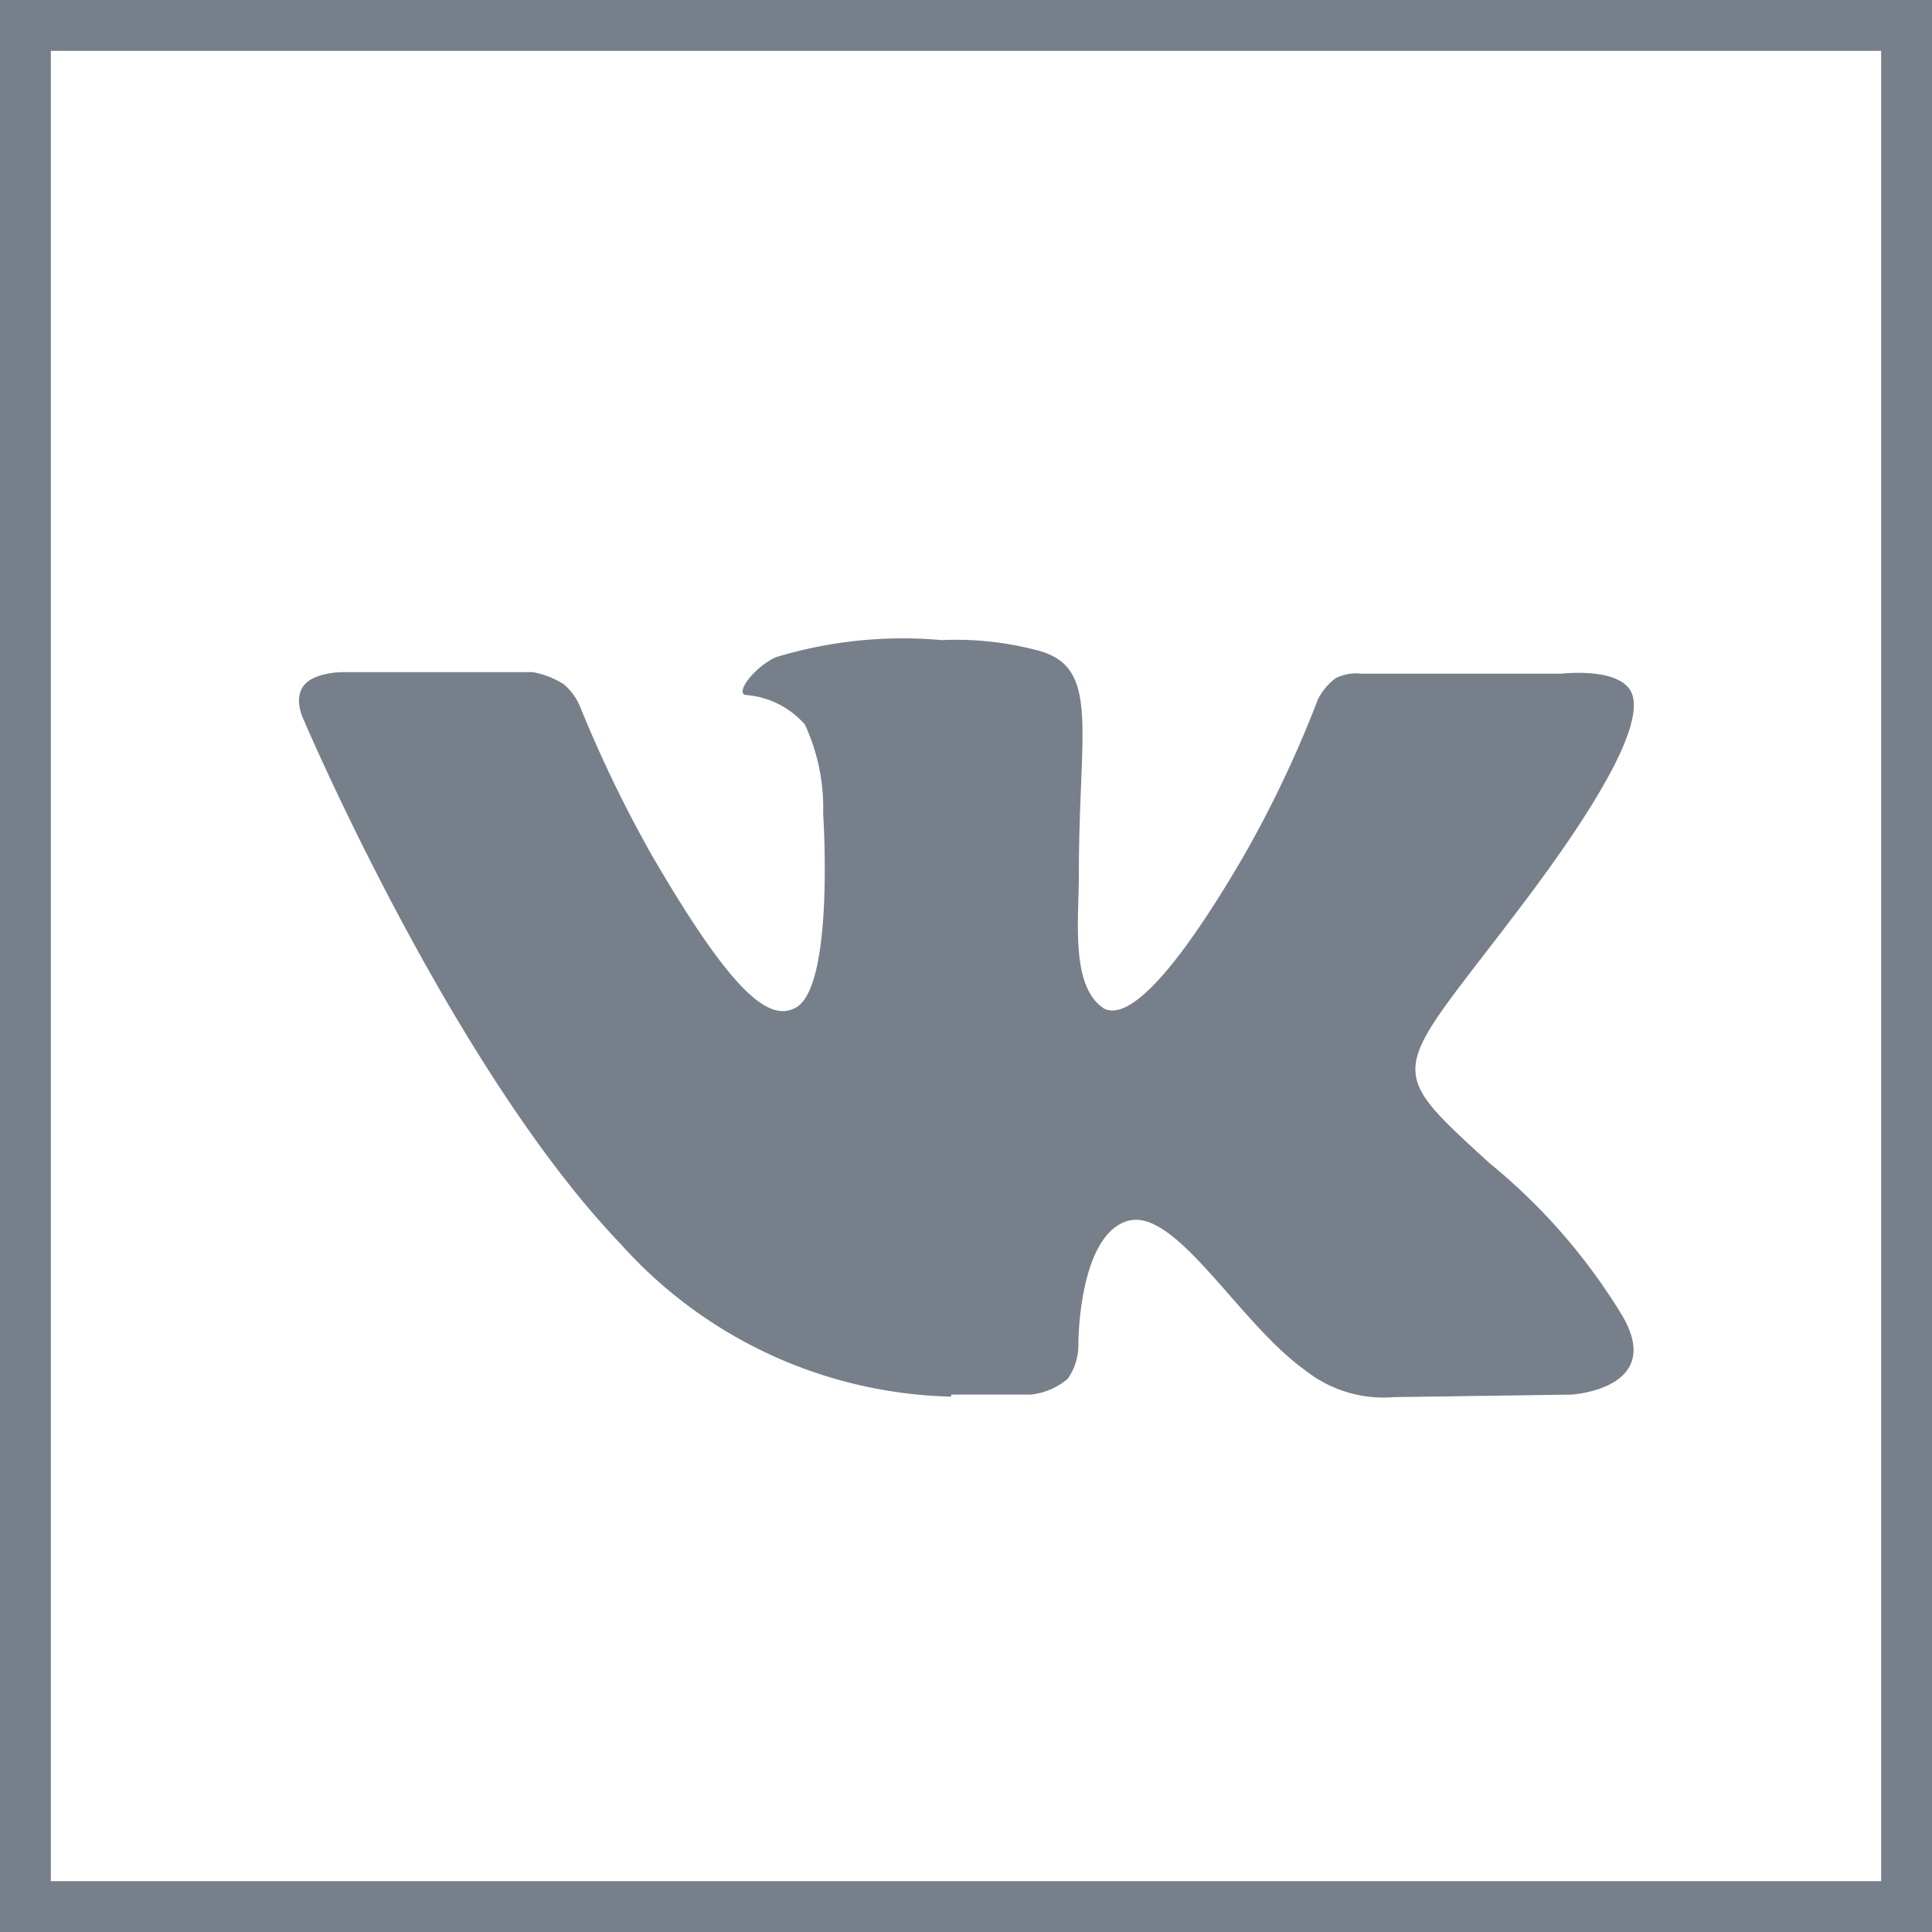
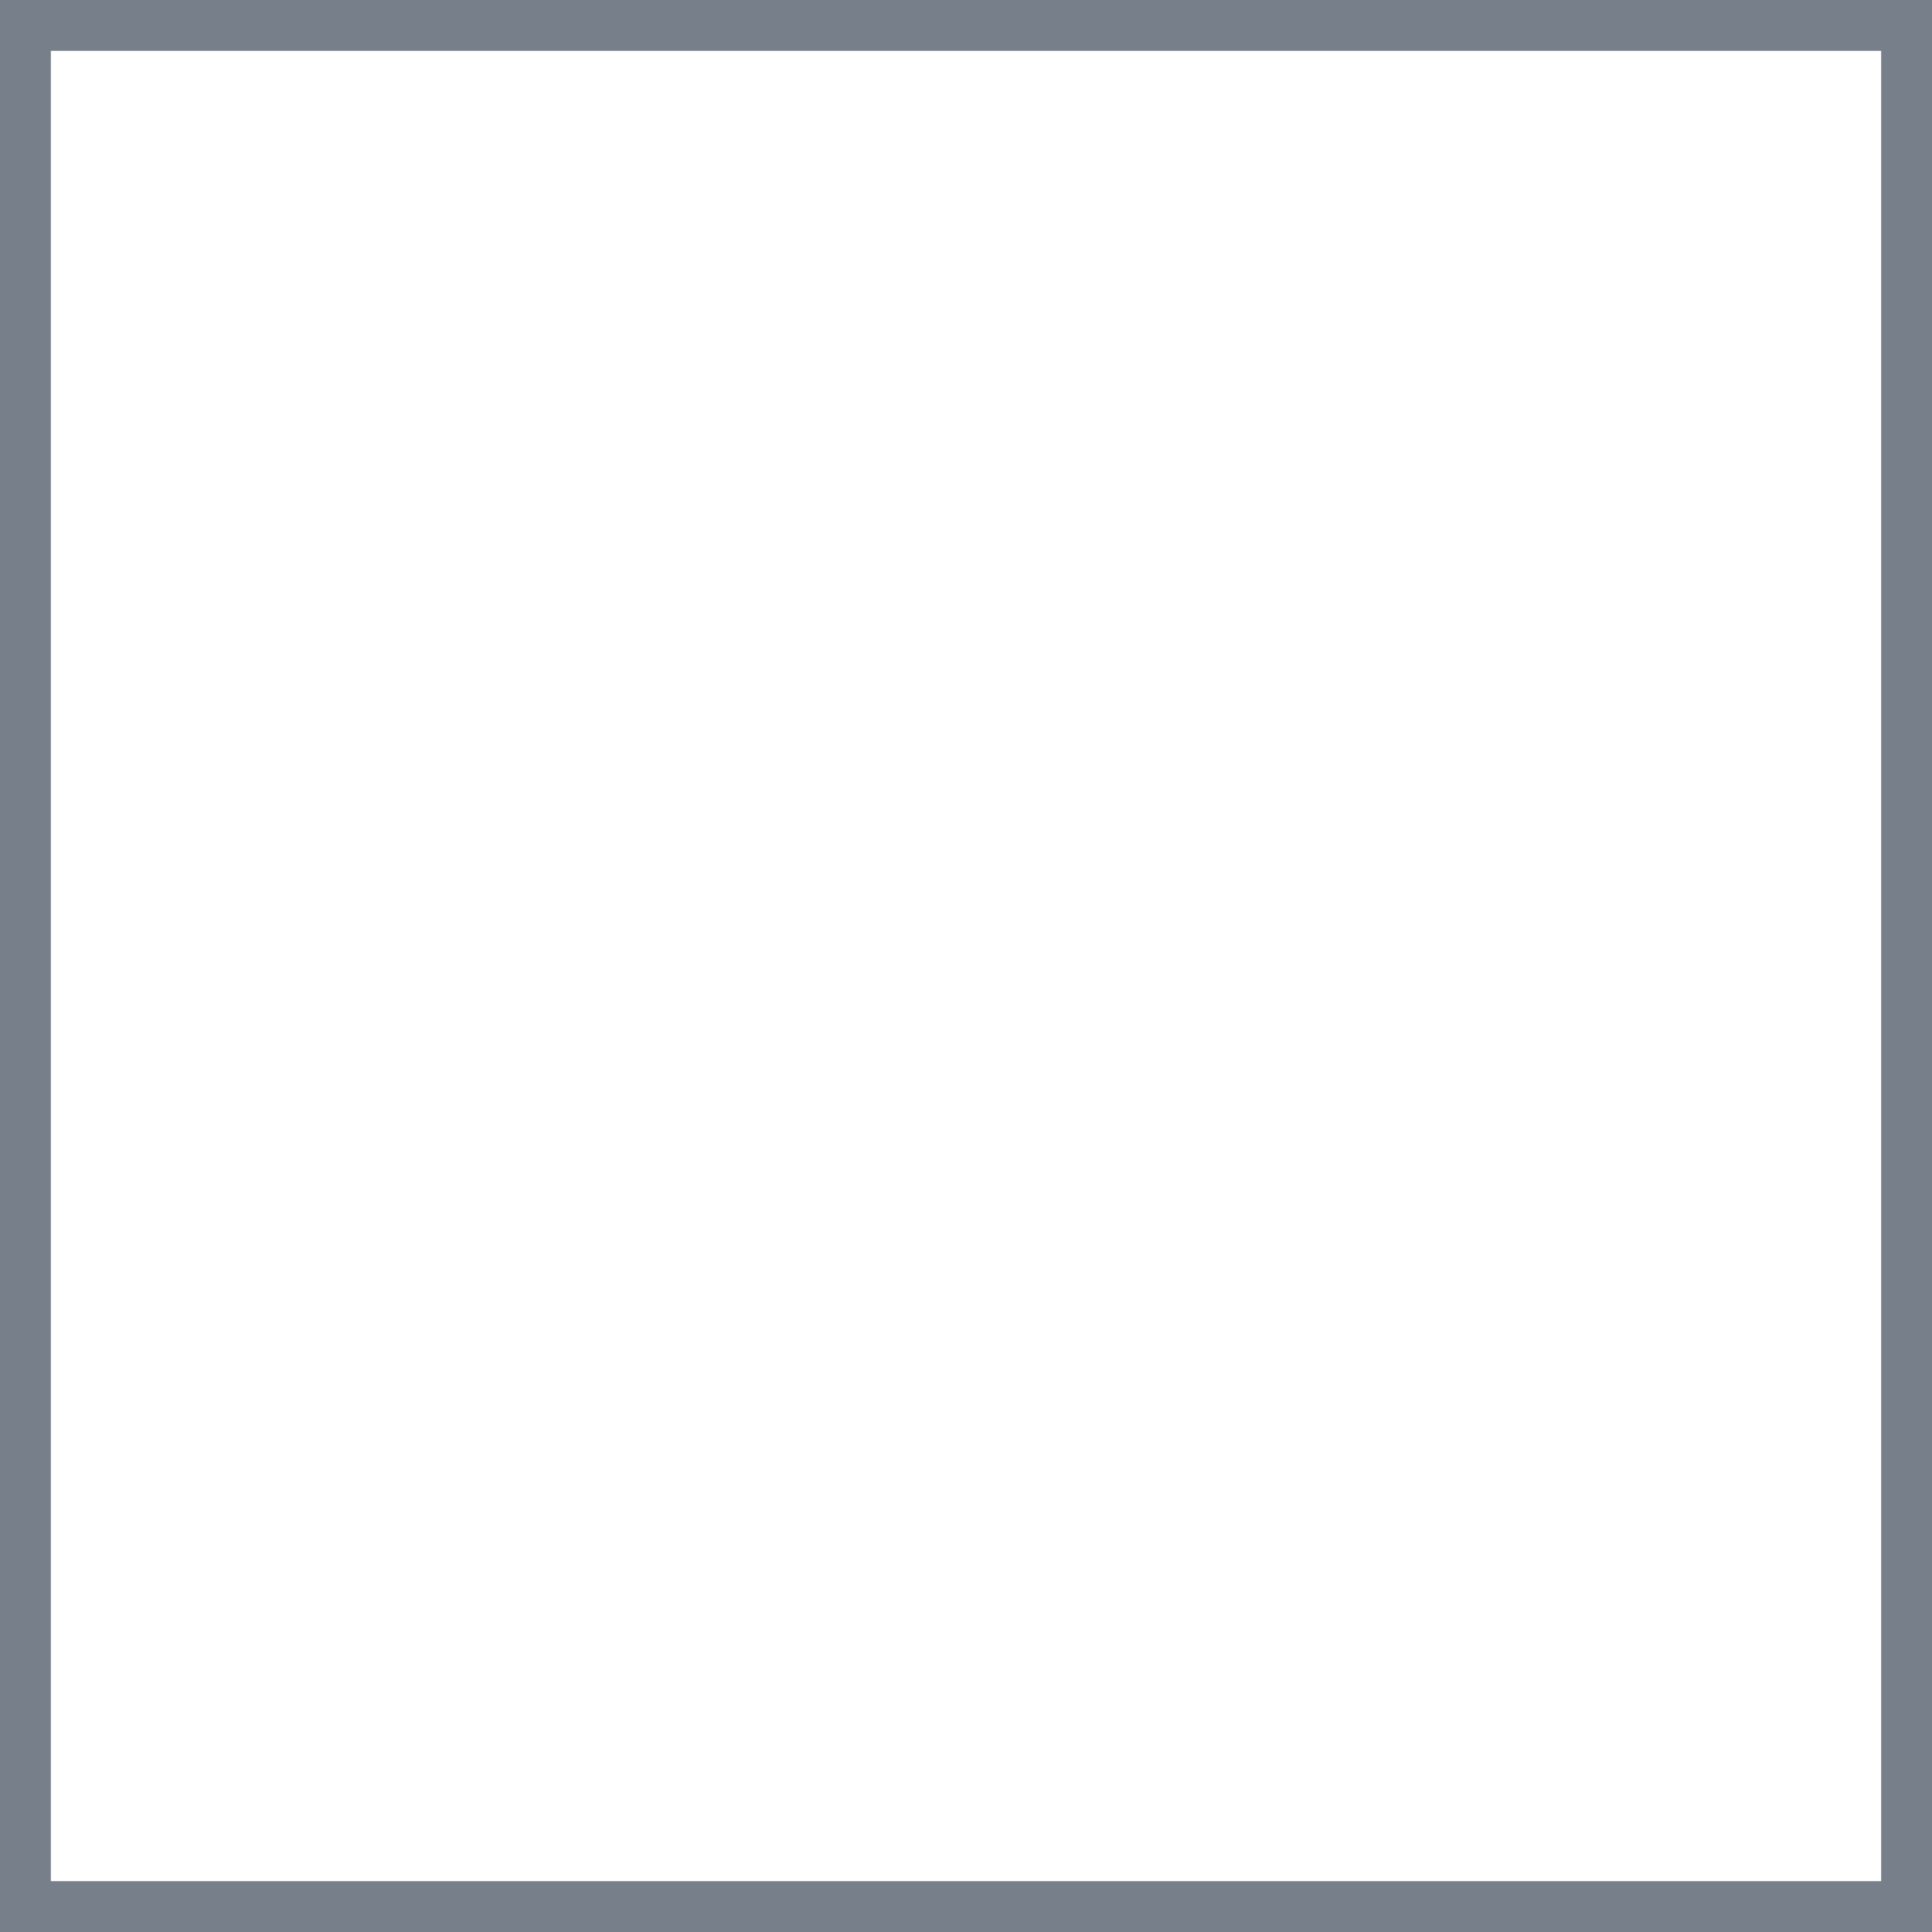
<svg xmlns="http://www.w3.org/2000/svg" data-name="Слой 1" viewBox="0 0 38 38">
  <path d="M37 1v36H1V1h36m1-1H0v38h38V0z" fill="#77808a" />
-   <path d="M18.71 27.43h1.57a1.35 1.35 0 0 0 .72-.31 1.15 1.15 0 0 0 .21-.69s0-2.1.95-2.41 2.2 2 3.51 2.93a2.47 2.47 0 0 0 1.74.53l3.5-.05s1.84-.11 1-1.55a11.7 11.7 0 0 0-2.61-3c-2.19-2-1.9-1.7.75-5.23 1.61-2.15 2.25-3.46 2.05-4s-1.38-.4-1.38-.4h-3.94a.9.9 0 0 0-.51.09 1.16 1.16 0 0 0-.35.42 22.36 22.36 0 0 1-1.46 3.08c-1.75 3-2.45 3.14-2.74 3-.67-.43-.5-1.73-.5-2.66 0-2.89.44-4.09-.86-4.4a6.28 6.28 0 0 0-1.84-.19 8.57 8.57 0 0 0-3.27.34c-.45.22-.79.71-.58.74a1.71 1.71 0 0 1 1.16.58 3.88 3.88 0 0 1 .36 1.75s.23 3.4-.54 3.82c-.53.29-1.26-.3-2.83-3a25.21 25.21 0 0 1-1.41-2.92 1.16 1.16 0 0 0-.32-.44 1.68 1.68 0 0 0-.61-.24H6.73s-.56 0-.76.27 0 .66 0 .66S8.88 21 12.21 24.47a9 9 0 0 0 6.5 3z" fill-rule="evenodd" fill="#77808a" />
</svg>